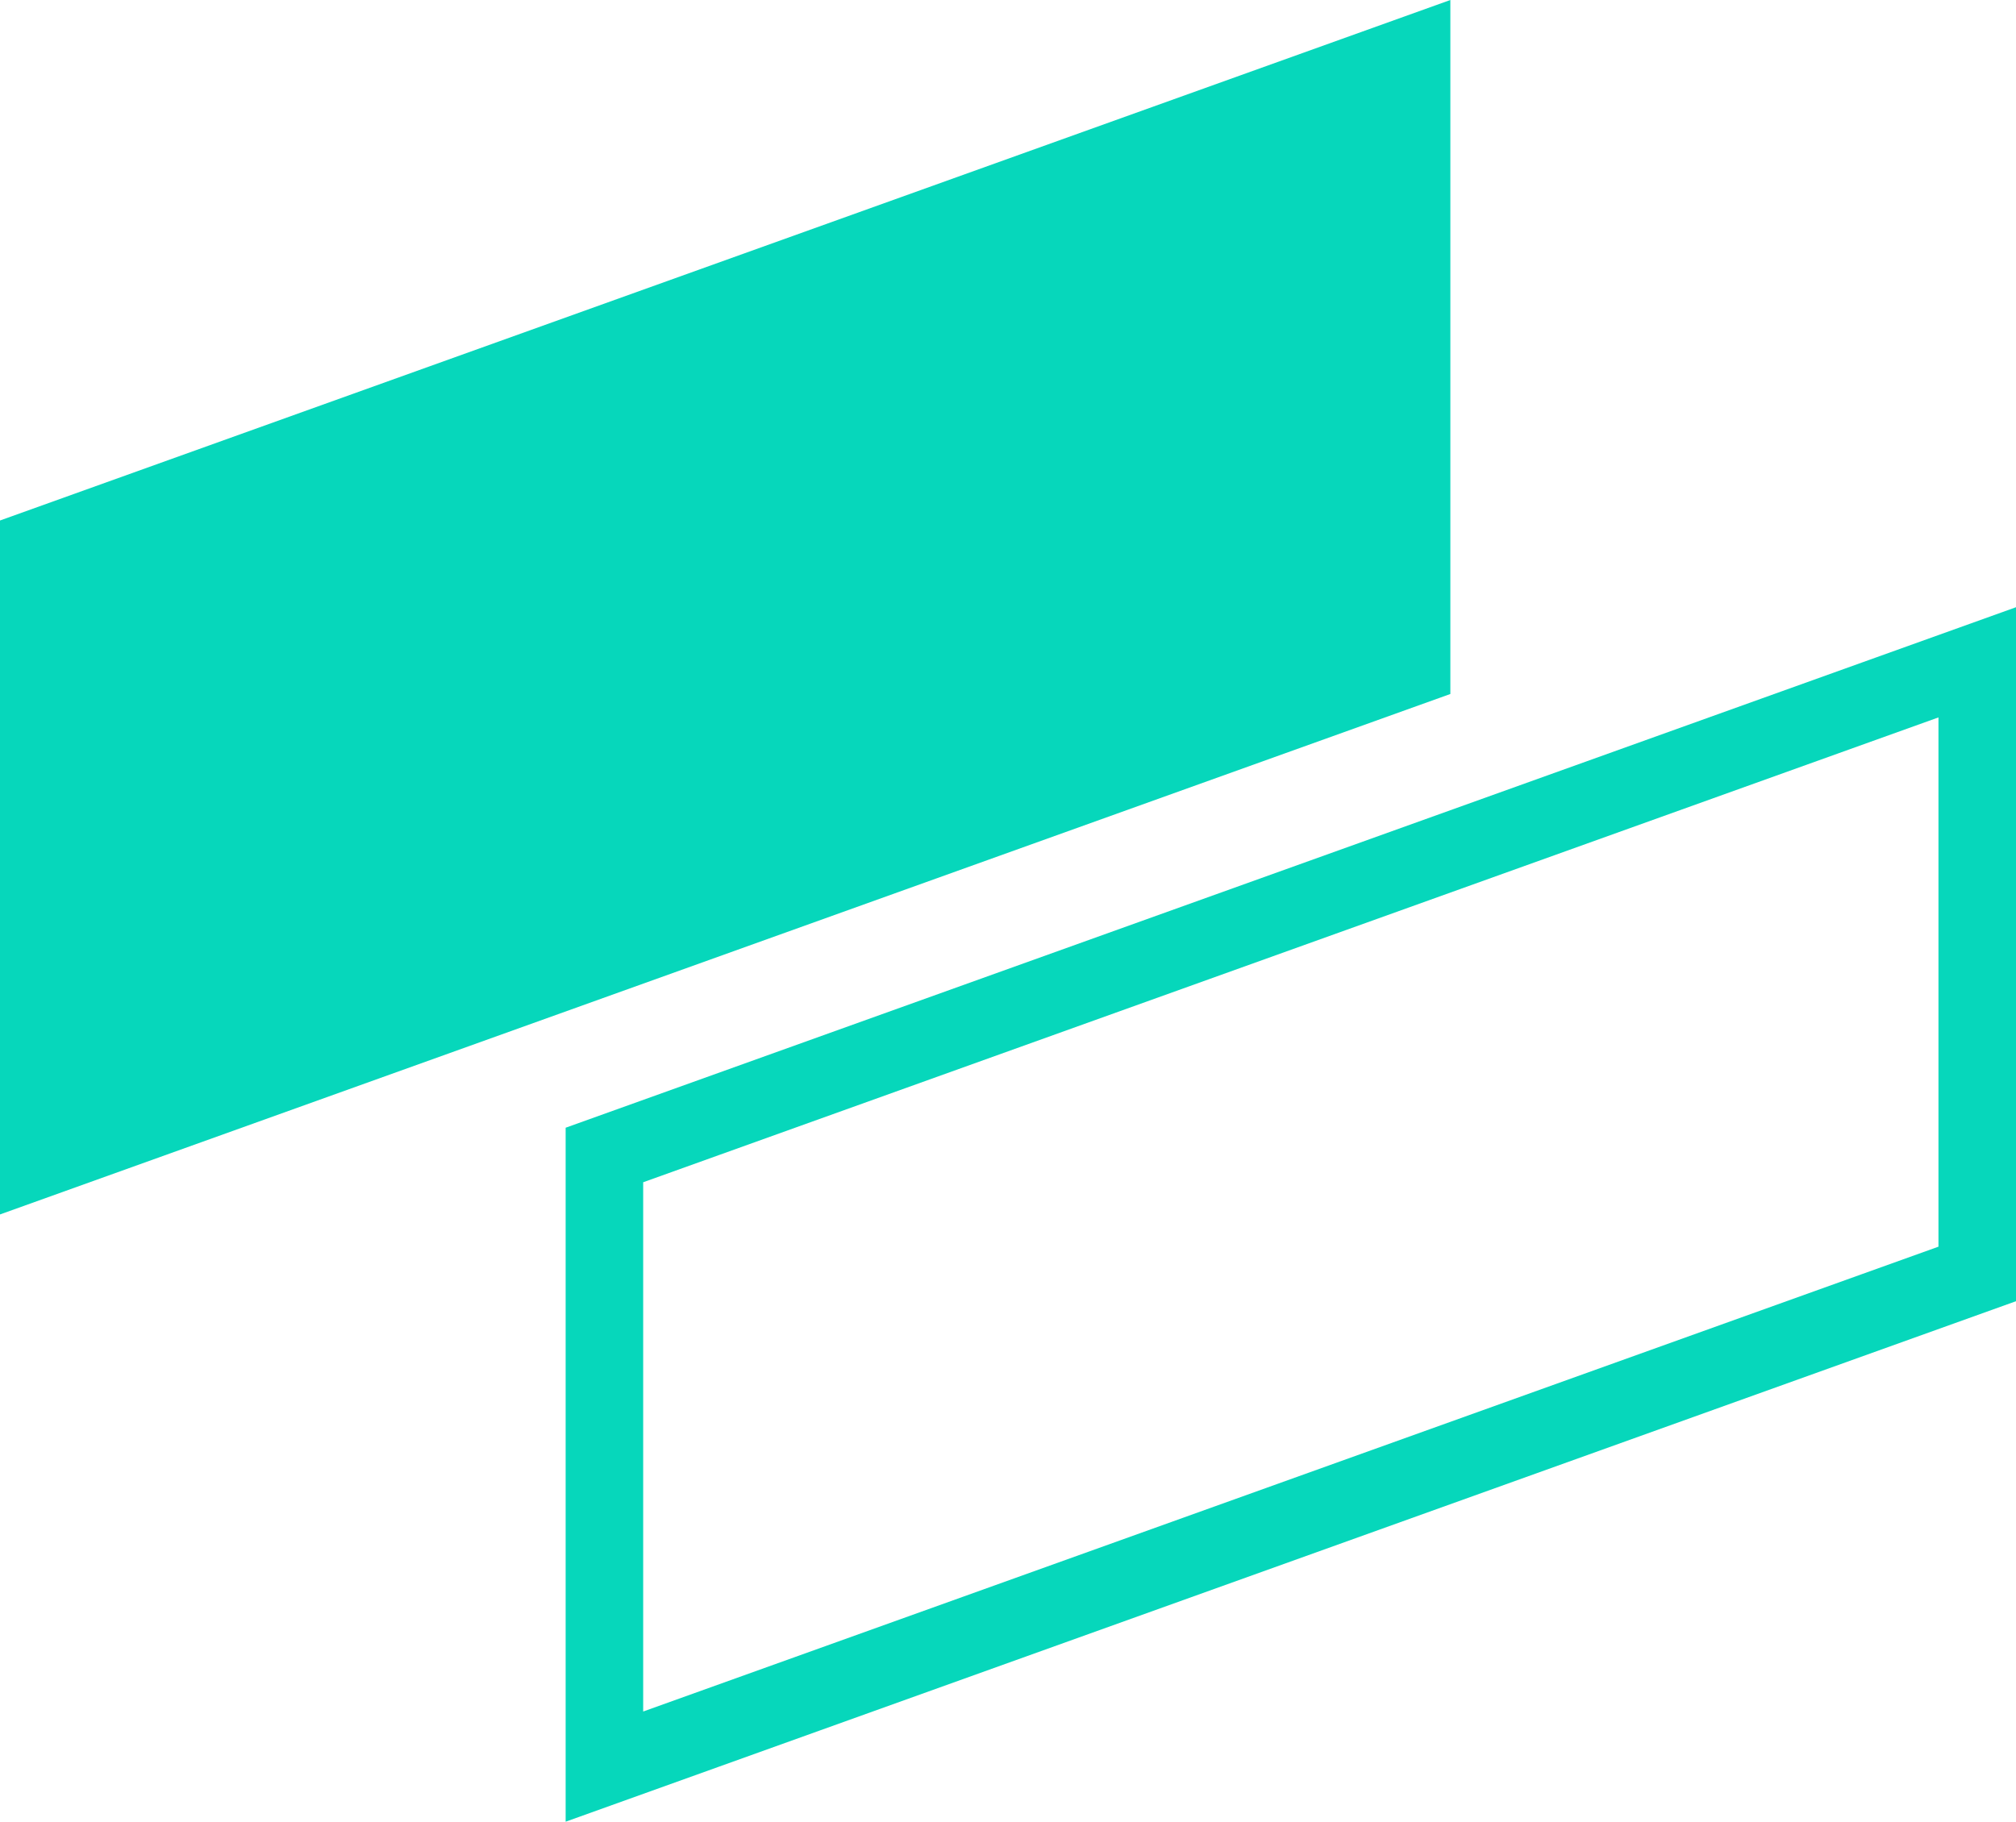
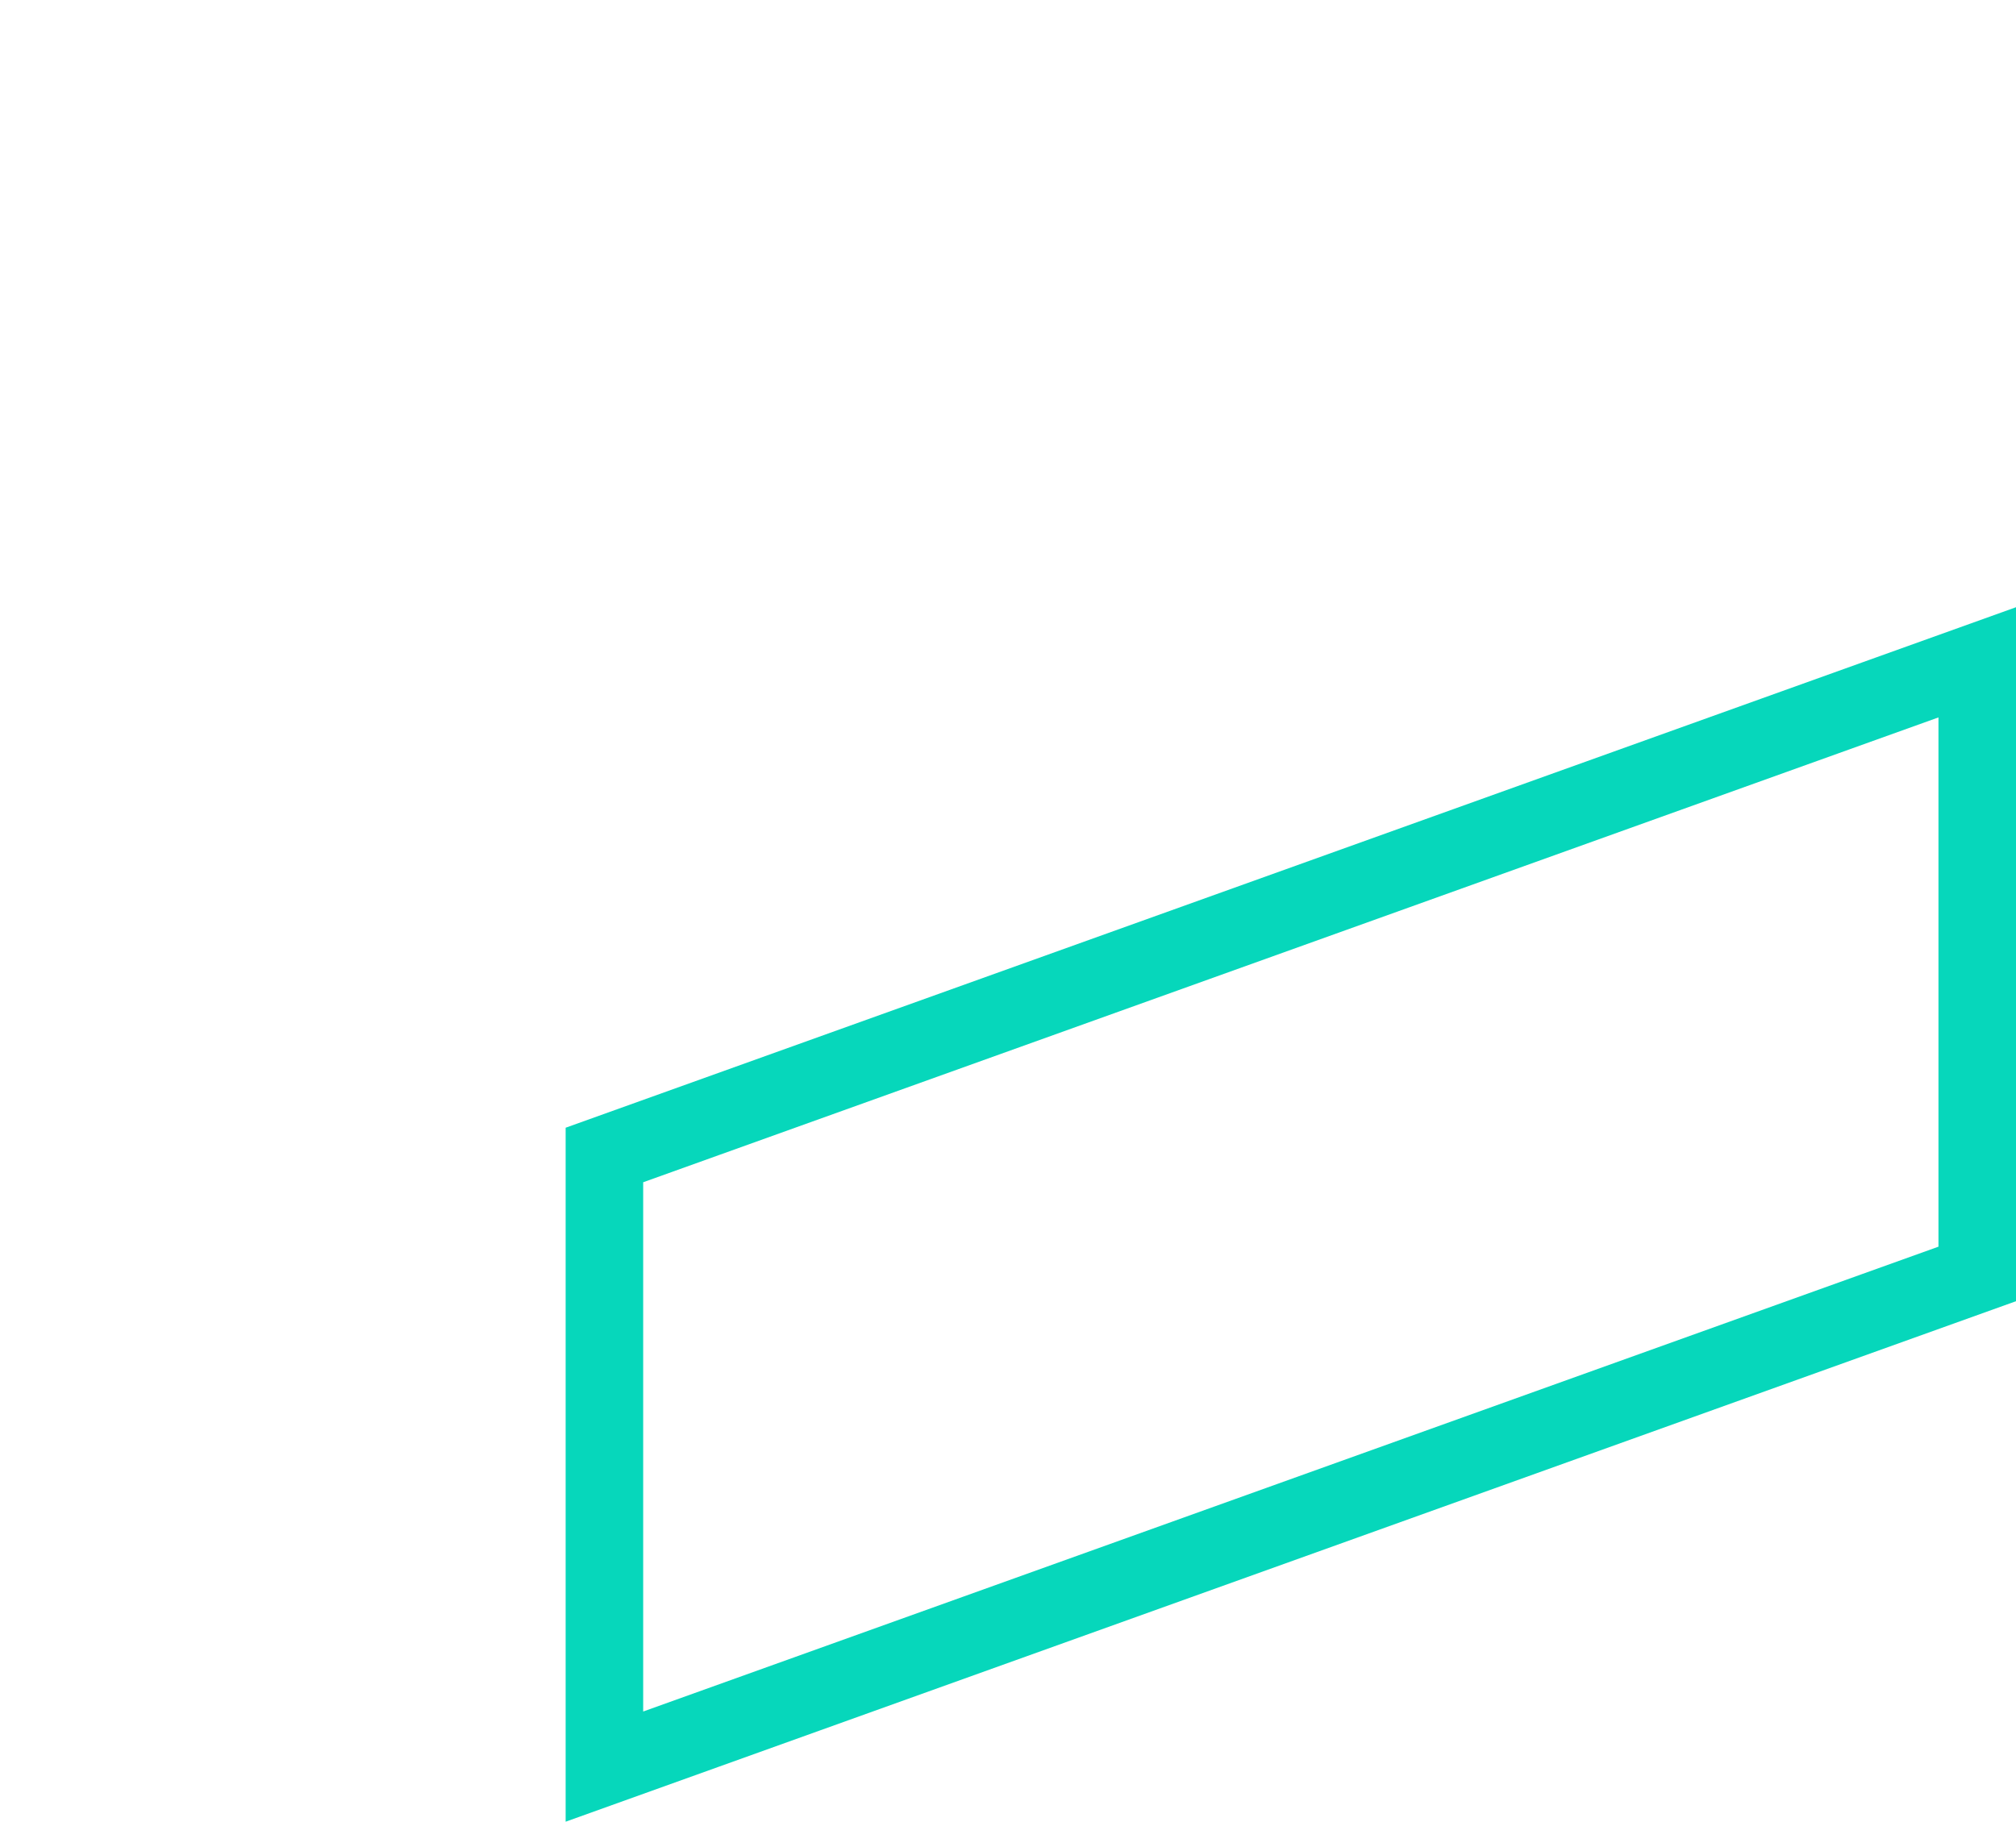
<svg xmlns="http://www.w3.org/2000/svg" width="52" height="47" viewBox="0 0 52 47" fill="none">
-   <path d="M0 13.429L37.41 0V17.905L0 31.333V13.429Z" fill="#06D7BB" />
  <path d="M15.59 45.579V29.799L51 17.088V32.868L15.59 45.579Z" stroke="#06D7BB" stroke-width="2" />
</svg>